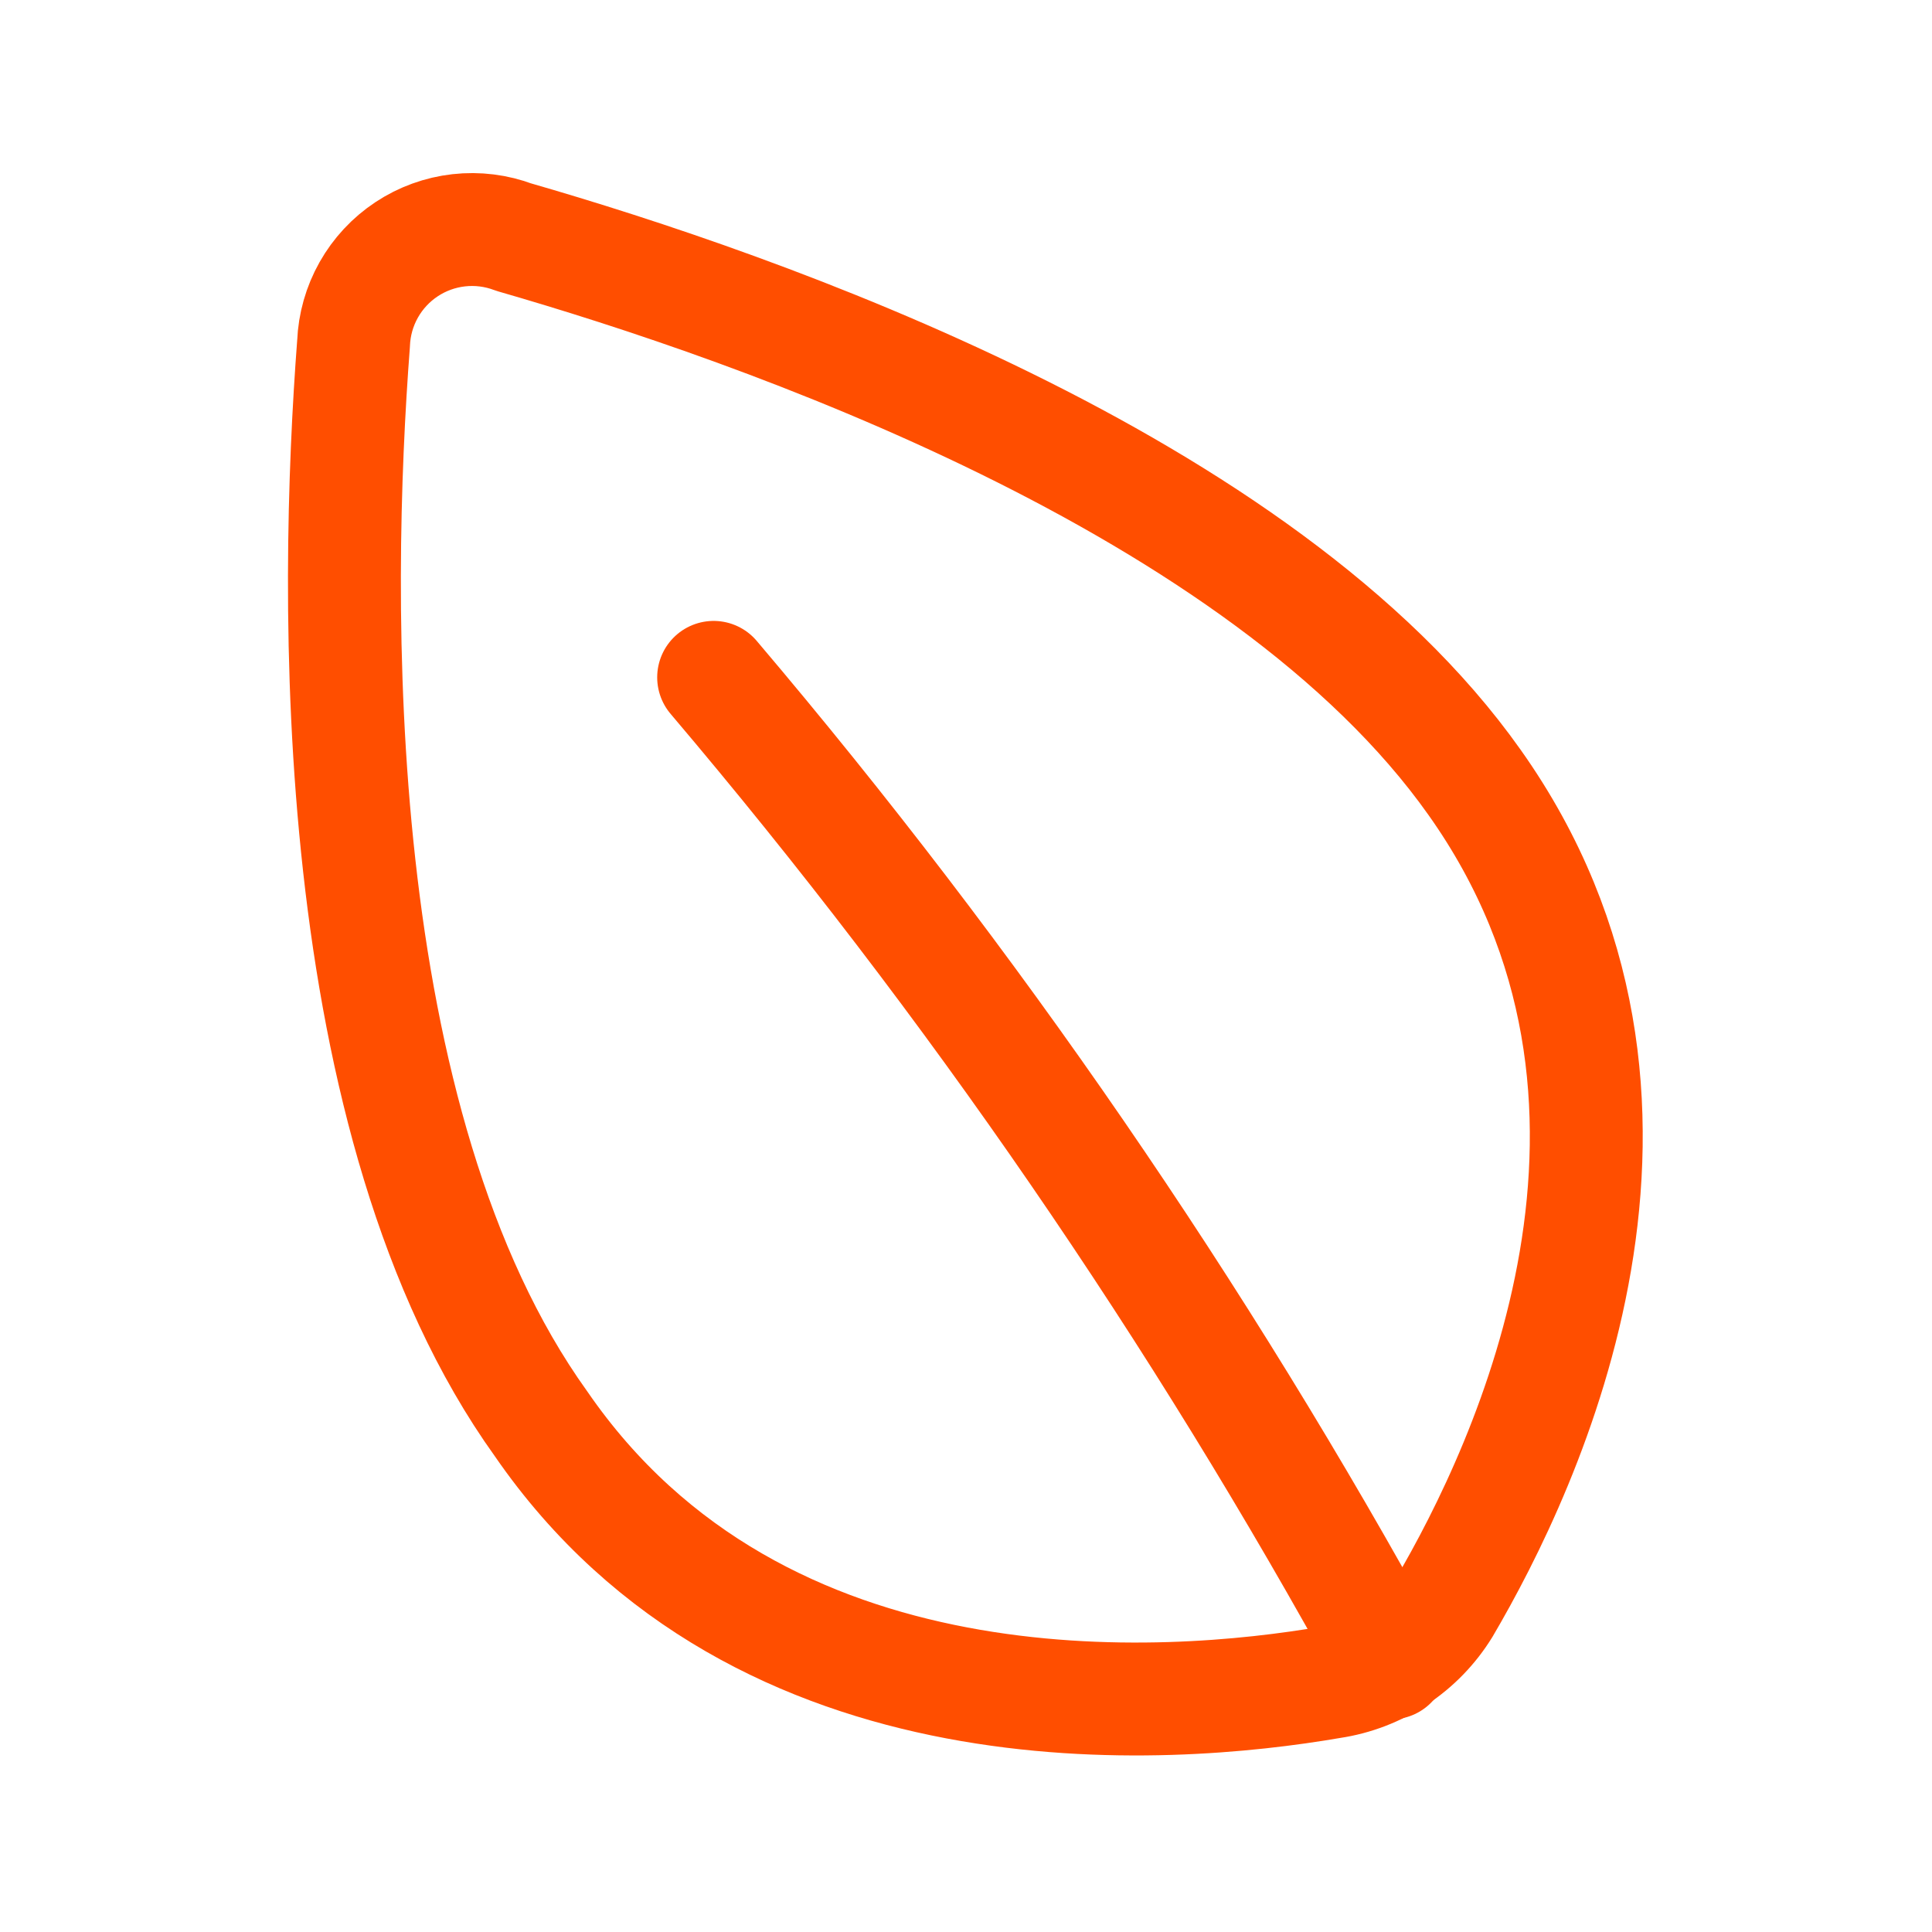
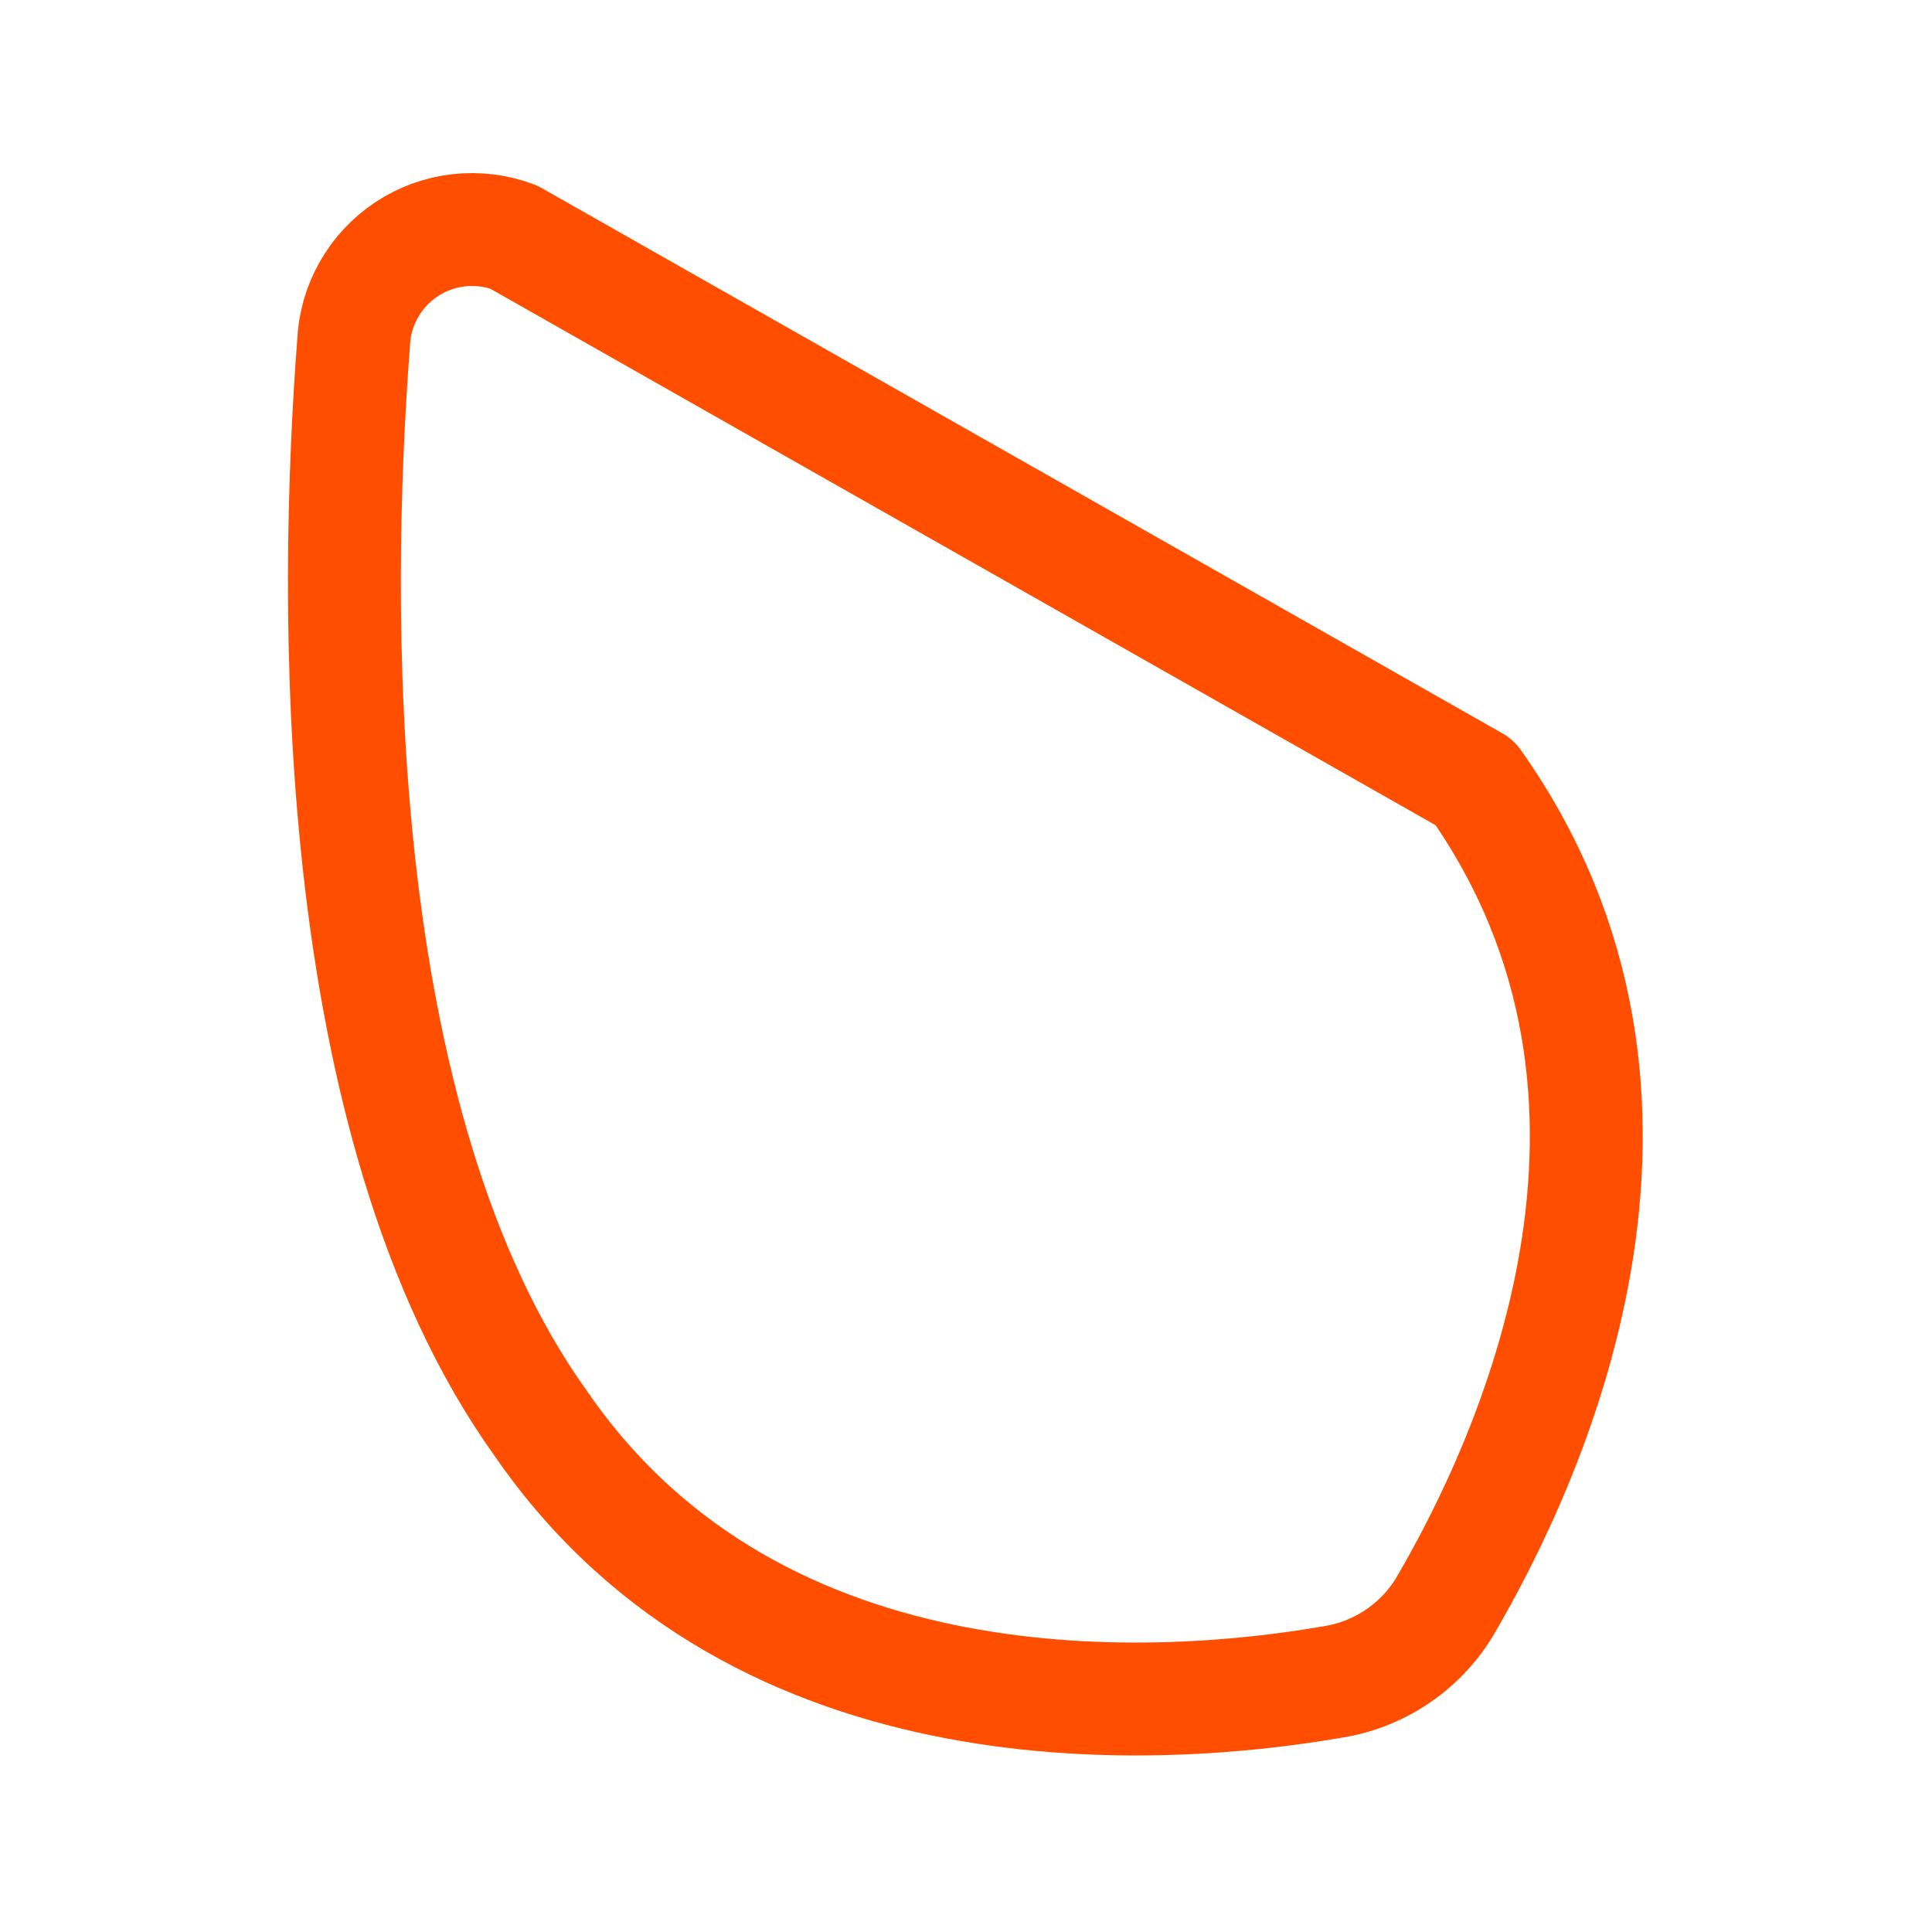
<svg xmlns="http://www.w3.org/2000/svg" width="1001" height="1001" viewBox="0 0 1001 1001" fill="none">
-   <path d="M764.017 405.401C881.001 570.349 791.508 759.279 748.224 832.98C741.876 843.288 733.352 852.085 723.249 858.754C713.145 865.422 701.705 869.801 689.731 871.585C604.917 886.208 393.76 902.586 280.285 737.637C168.565 582.048 173.244 308.304 183.188 177.866C183.58 168.148 186.274 158.662 191.049 150.189C195.824 141.716 202.544 134.498 210.654 129.129C218.764 123.76 228.033 120.395 237.698 119.309C247.363 118.223 257.148 119.448 266.247 122.883C392.005 159.148 654.051 249.811 764.017 405.401Z" stroke="#FF4E00" stroke-width="58.492" stroke-linecap="round" stroke-linejoin="round" />
-   <path d="M369.748 350.956C503.726 508.842 621.315 679.933 720.702 861.593" stroke="#FF4E00" stroke-width="58.492" stroke-linecap="round" stroke-linejoin="round" />
+   <path d="M764.017 405.401C881.001 570.349 791.508 759.279 748.224 832.98C741.876 843.288 733.352 852.085 723.249 858.754C713.145 865.422 701.705 869.801 689.731 871.585C604.917 886.208 393.76 902.586 280.285 737.637C168.565 582.048 173.244 308.304 183.188 177.866C183.58 168.148 186.274 158.662 191.049 150.189C195.824 141.716 202.544 134.498 210.654 129.129C218.764 123.76 228.033 120.395 237.698 119.309C247.363 118.223 257.148 119.448 266.247 122.883Z" stroke="#FF4E00" stroke-width="58.492" stroke-linecap="round" stroke-linejoin="round" />
</svg>